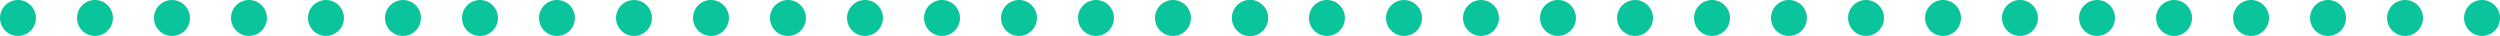
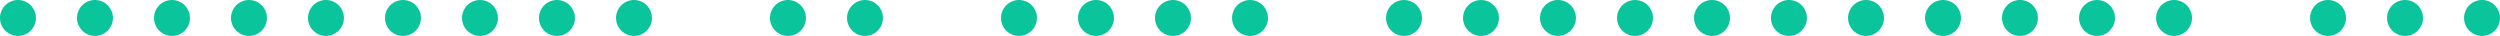
<svg xmlns="http://www.w3.org/2000/svg" id="_レイヤー_2" data-name="レイヤー 2" width="998.75" height="14.36" viewBox="0 0 998.75 14.36">
  <defs>
    <style>
      .cls-1 {
        fill: #0ac59b;
        stroke-width: 0px;
      }
    </style>
  </defs>
  <g id="_内容" data-name="内容">
    <g>
      <g>
        <circle class="cls-1" cx="7.18" cy="7.18" r="7.18" transform="translate(-2.2 3.29) rotate(-22.5)" />
        <circle class="cls-1" cx="37.94" cy="7.18" r="7.18" transform="translate(22.24 42.45) rotate(-76.72)" />
        <circle class="cls-1" cx="68.7" cy="7.18" r="7.18" transform="translate(15.05 50.68) rotate(-45)" />
        <circle class="cls-1" cx="99.47" cy="7.18" r="7.18" transform="translate(4.82 38.61) rotate(-22.5)" />
        <circle class="cls-1" cx="130.23" cy="7.18" r="7.18" transform="translate(93.32 132.27) rotate(-76.72)" />
        <circle class="cls-1" cx="160.99" cy="7.18" r="7.18" transform="translate(42.08 115.94) rotate(-45)" />
        <circle class="cls-1" cx="191.75" cy="7.18" r="7.18" transform="translate(11.85 73.93) rotate(-22.5)" />
        <circle class="cls-1" cx="222.51" cy="7.18" r="7.18" transform="translate(164.41 222.09) rotate(-76.72)" />
        <circle class="cls-1" cx="253.28" cy="7.18" r="7.18" transform="translate(69.11 181.2) rotate(-45)" />
-         <circle class="cls-1" cx="284.04" cy="7.18" r="7.18" transform="translate(18.87 109.24) rotate(-22.5)" />
        <circle class="cls-1" cx="314.8" cy="7.18" r="7.18" transform="translate(235.49 311.91) rotate(-76.72)" />
        <circle class="cls-1" cx="345.56" cy="7.18" r="7.18" transform="translate(96.14 246.45) rotate(-45)" />
-         <circle class="cls-1" cx="376.33" cy="7.18" r="7.18" transform="translate(25.9 144.56) rotate(-22.5)" />
        <circle class="cls-1" cx="407.09" cy="7.18" r="7.18" transform="translate(28.24 156.33) rotate(-22.5)" />
        <circle class="cls-1" cx="437.85" cy="7.18" r="7.18" transform="translate(30.58 168.1) rotate(-22.5)" />
        <circle class="cls-1" cx="468.61" cy="7.18" r="7.18" transform="translate(32.92 179.88) rotate(-22.5)" />
-         <circle class="cls-1" cx="499.38" cy="7.18" r="7.18" transform="translate(35.27 191.65) rotate(-22.5)" />
      </g>
      <g>
        <circle class="cls-1" cx="499.38" cy="7.18" r="7.18" transform="translate(35.27 191.65) rotate(-22.5)" />
-         <circle class="cls-1" cx="530.14" cy="7.18" r="7.18" transform="translate(401.35 521.49) rotate(-76.72)" />
        <circle class="cls-1" cx="560.9" cy="7.18" r="7.18" transform="translate(159.21 398.72) rotate(-45)" />
        <circle class="cls-1" cx="591.66" cy="7.18" r="7.18" transform="translate(42.29 226.97) rotate(-22.5)" />
        <circle class="cls-1" cx="622.43" cy="7.18" r="7.18" transform="translate(472.44 611.3) rotate(-76.72)" />
        <circle class="cls-1" cx="653.19" cy="7.18" r="7.18" transform="translate(186.24 463.98) rotate(-45)" />
        <circle class="cls-1" cx="683.95" cy="7.18" r="7.18" transform="translate(49.32 262.28) rotate(-22.5)" />
        <circle class="cls-1" cx="714.71" cy="7.18" r="7.18" transform="translate(543.52 701.12) rotate(-76.72)" />
        <circle class="cls-1" cx="745.48" cy="7.18" r="7.18" transform="translate(213.27 529.23) rotate(-45)" />
        <circle class="cls-1" cx="776.24" cy="7.18" r="7.18" transform="translate(56.34 297.6) rotate(-22.5)" />
        <circle class="cls-1" cx="807" cy="7.18" r="7.18" transform="translate(614.61 790.94) rotate(-76.72)" />
        <circle class="cls-1" cx="837.76" cy="7.18" r="7.18" transform="translate(240.3 594.49) rotate(-45)" />
        <circle class="cls-1" cx="868.53" cy="7.18" r="7.18" transform="translate(63.37 332.92) rotate(-22.5)" />
-         <circle class="cls-1" cx="899.29" cy="7.18" r="7.18" transform="translate(65.71 344.69) rotate(-22.5)" />
        <circle class="cls-1" cx="930.05" cy="7.18" r="7.18" transform="translate(68.05 356.46) rotate(-22.5)" />
        <circle class="cls-1" cx="960.81" cy="7.18" r="7.18" transform="translate(70.39 368.23) rotate(-22.5)" />
        <circle class="cls-1" cx="991.57" cy="7.18" r="7.18" transform="translate(72.73 380) rotate(-22.5)" />
      </g>
    </g>
  </g>
</svg>